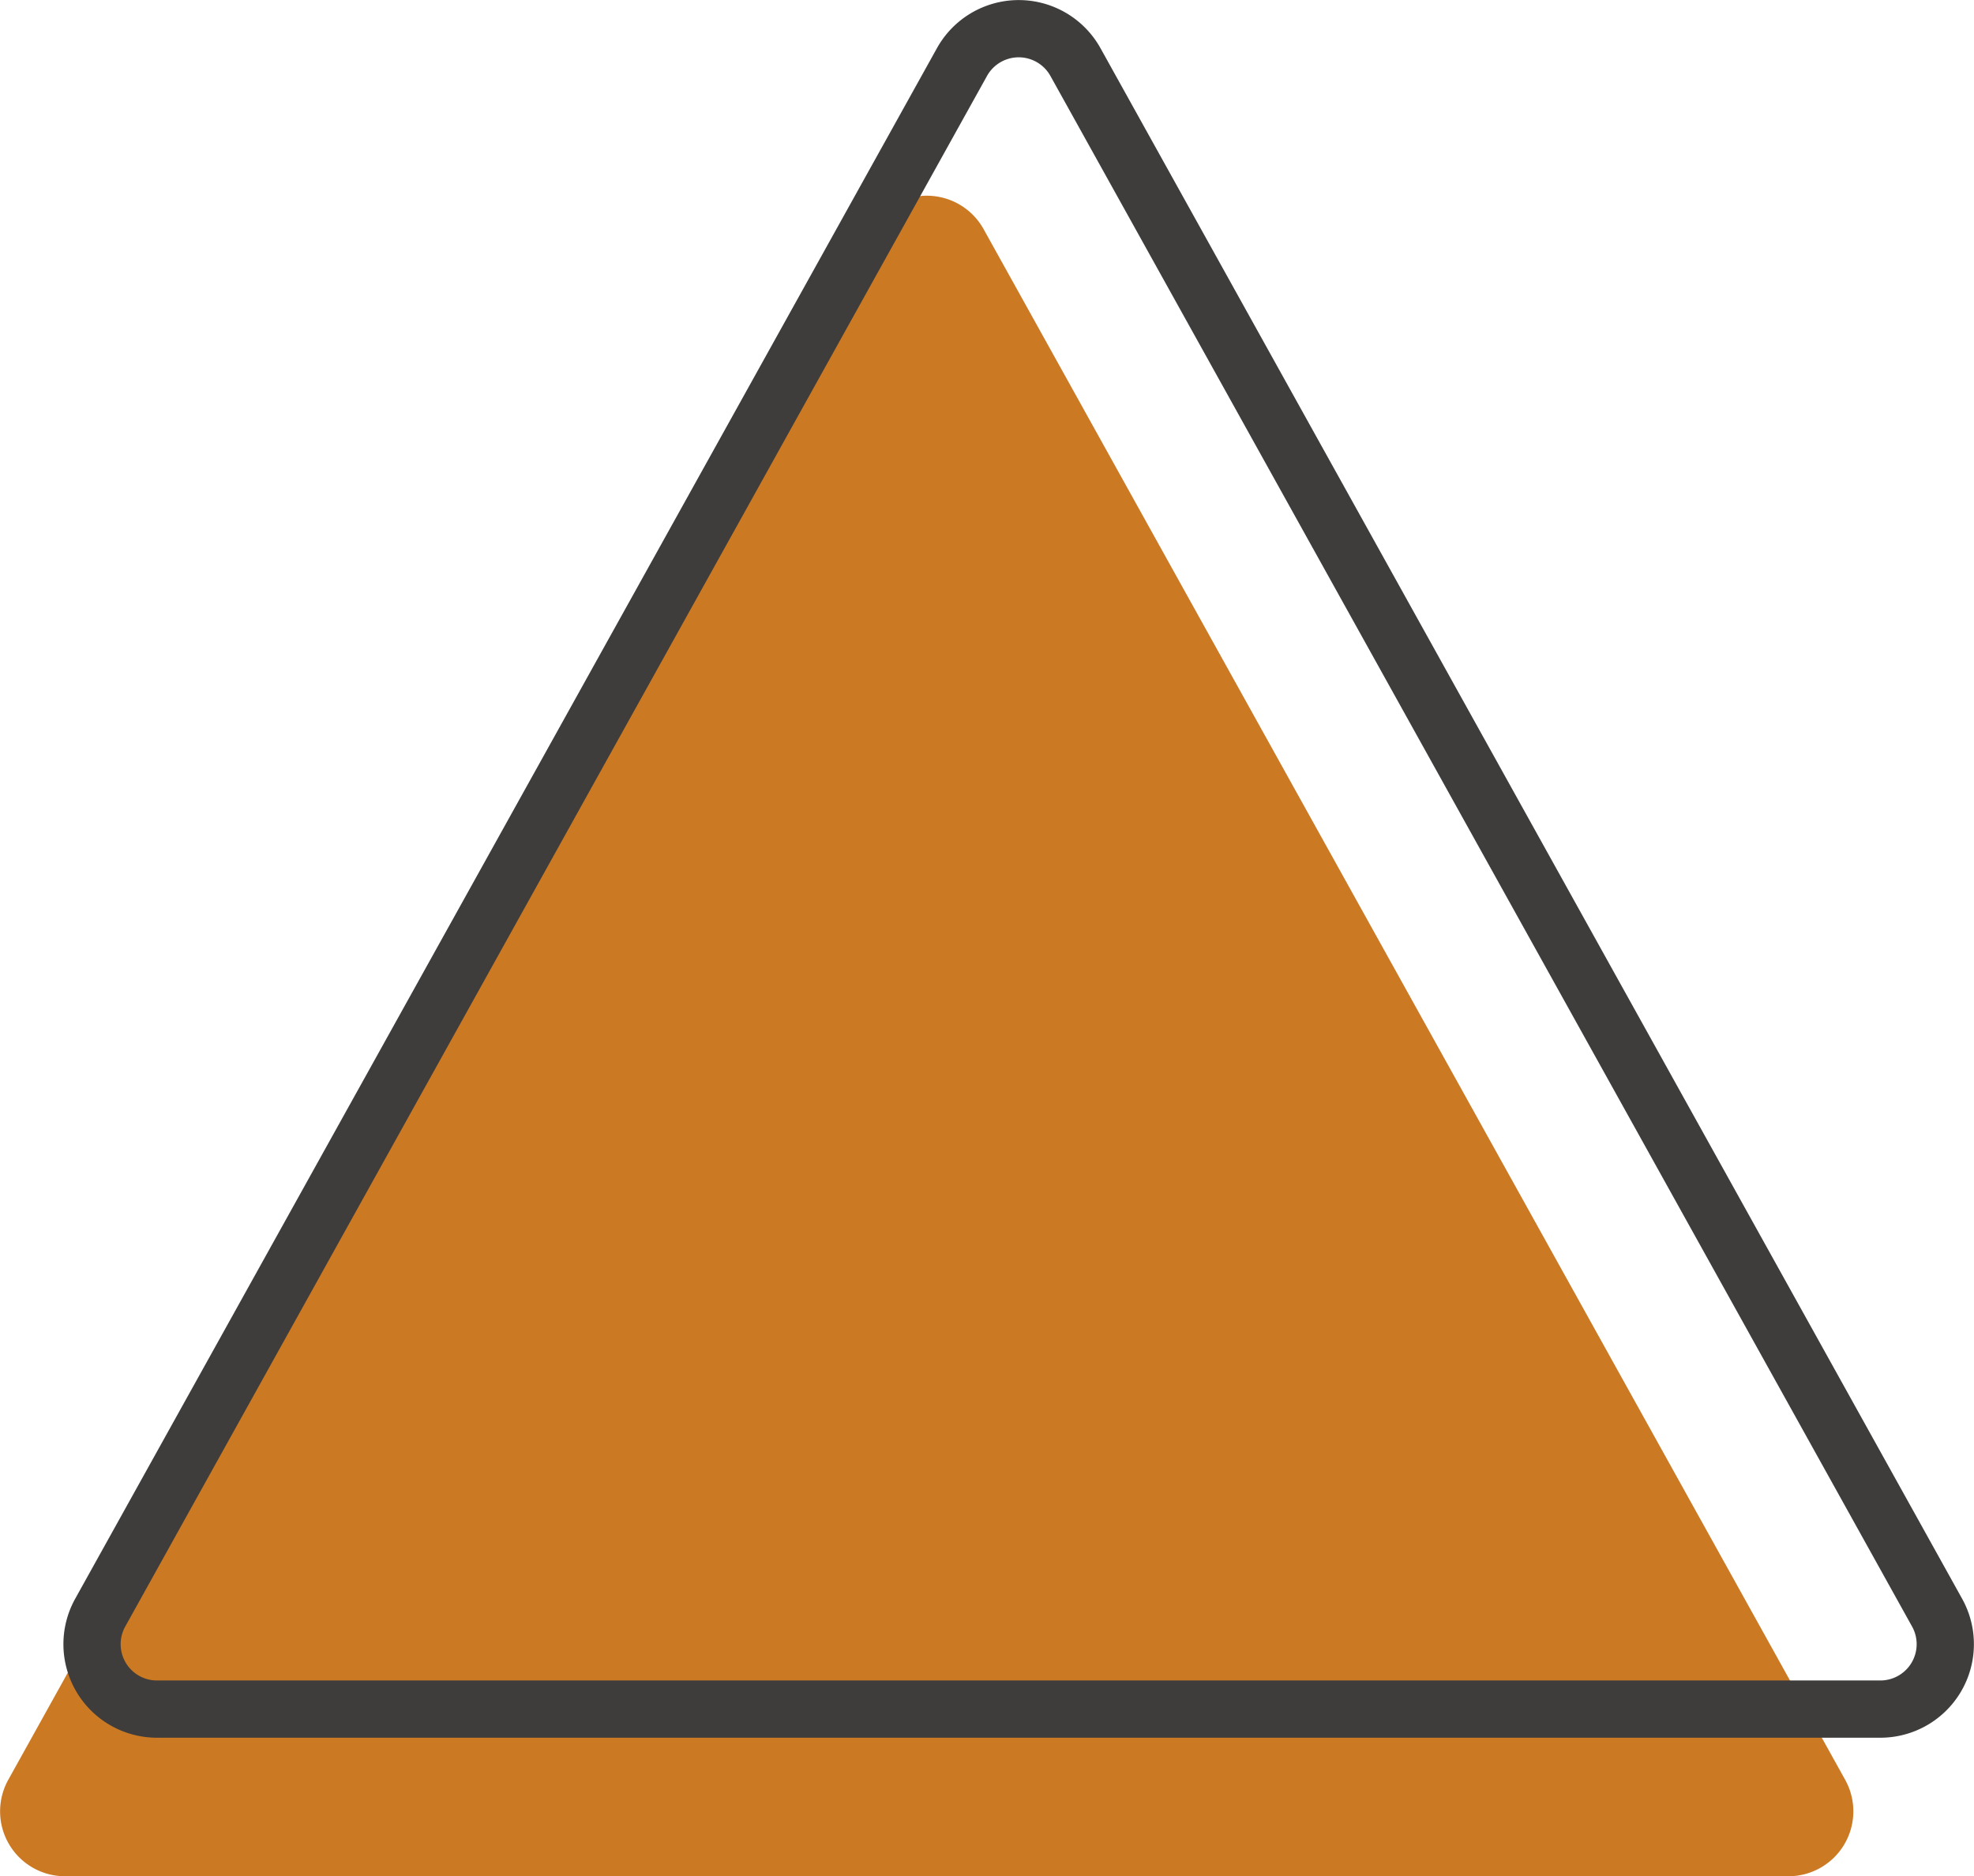
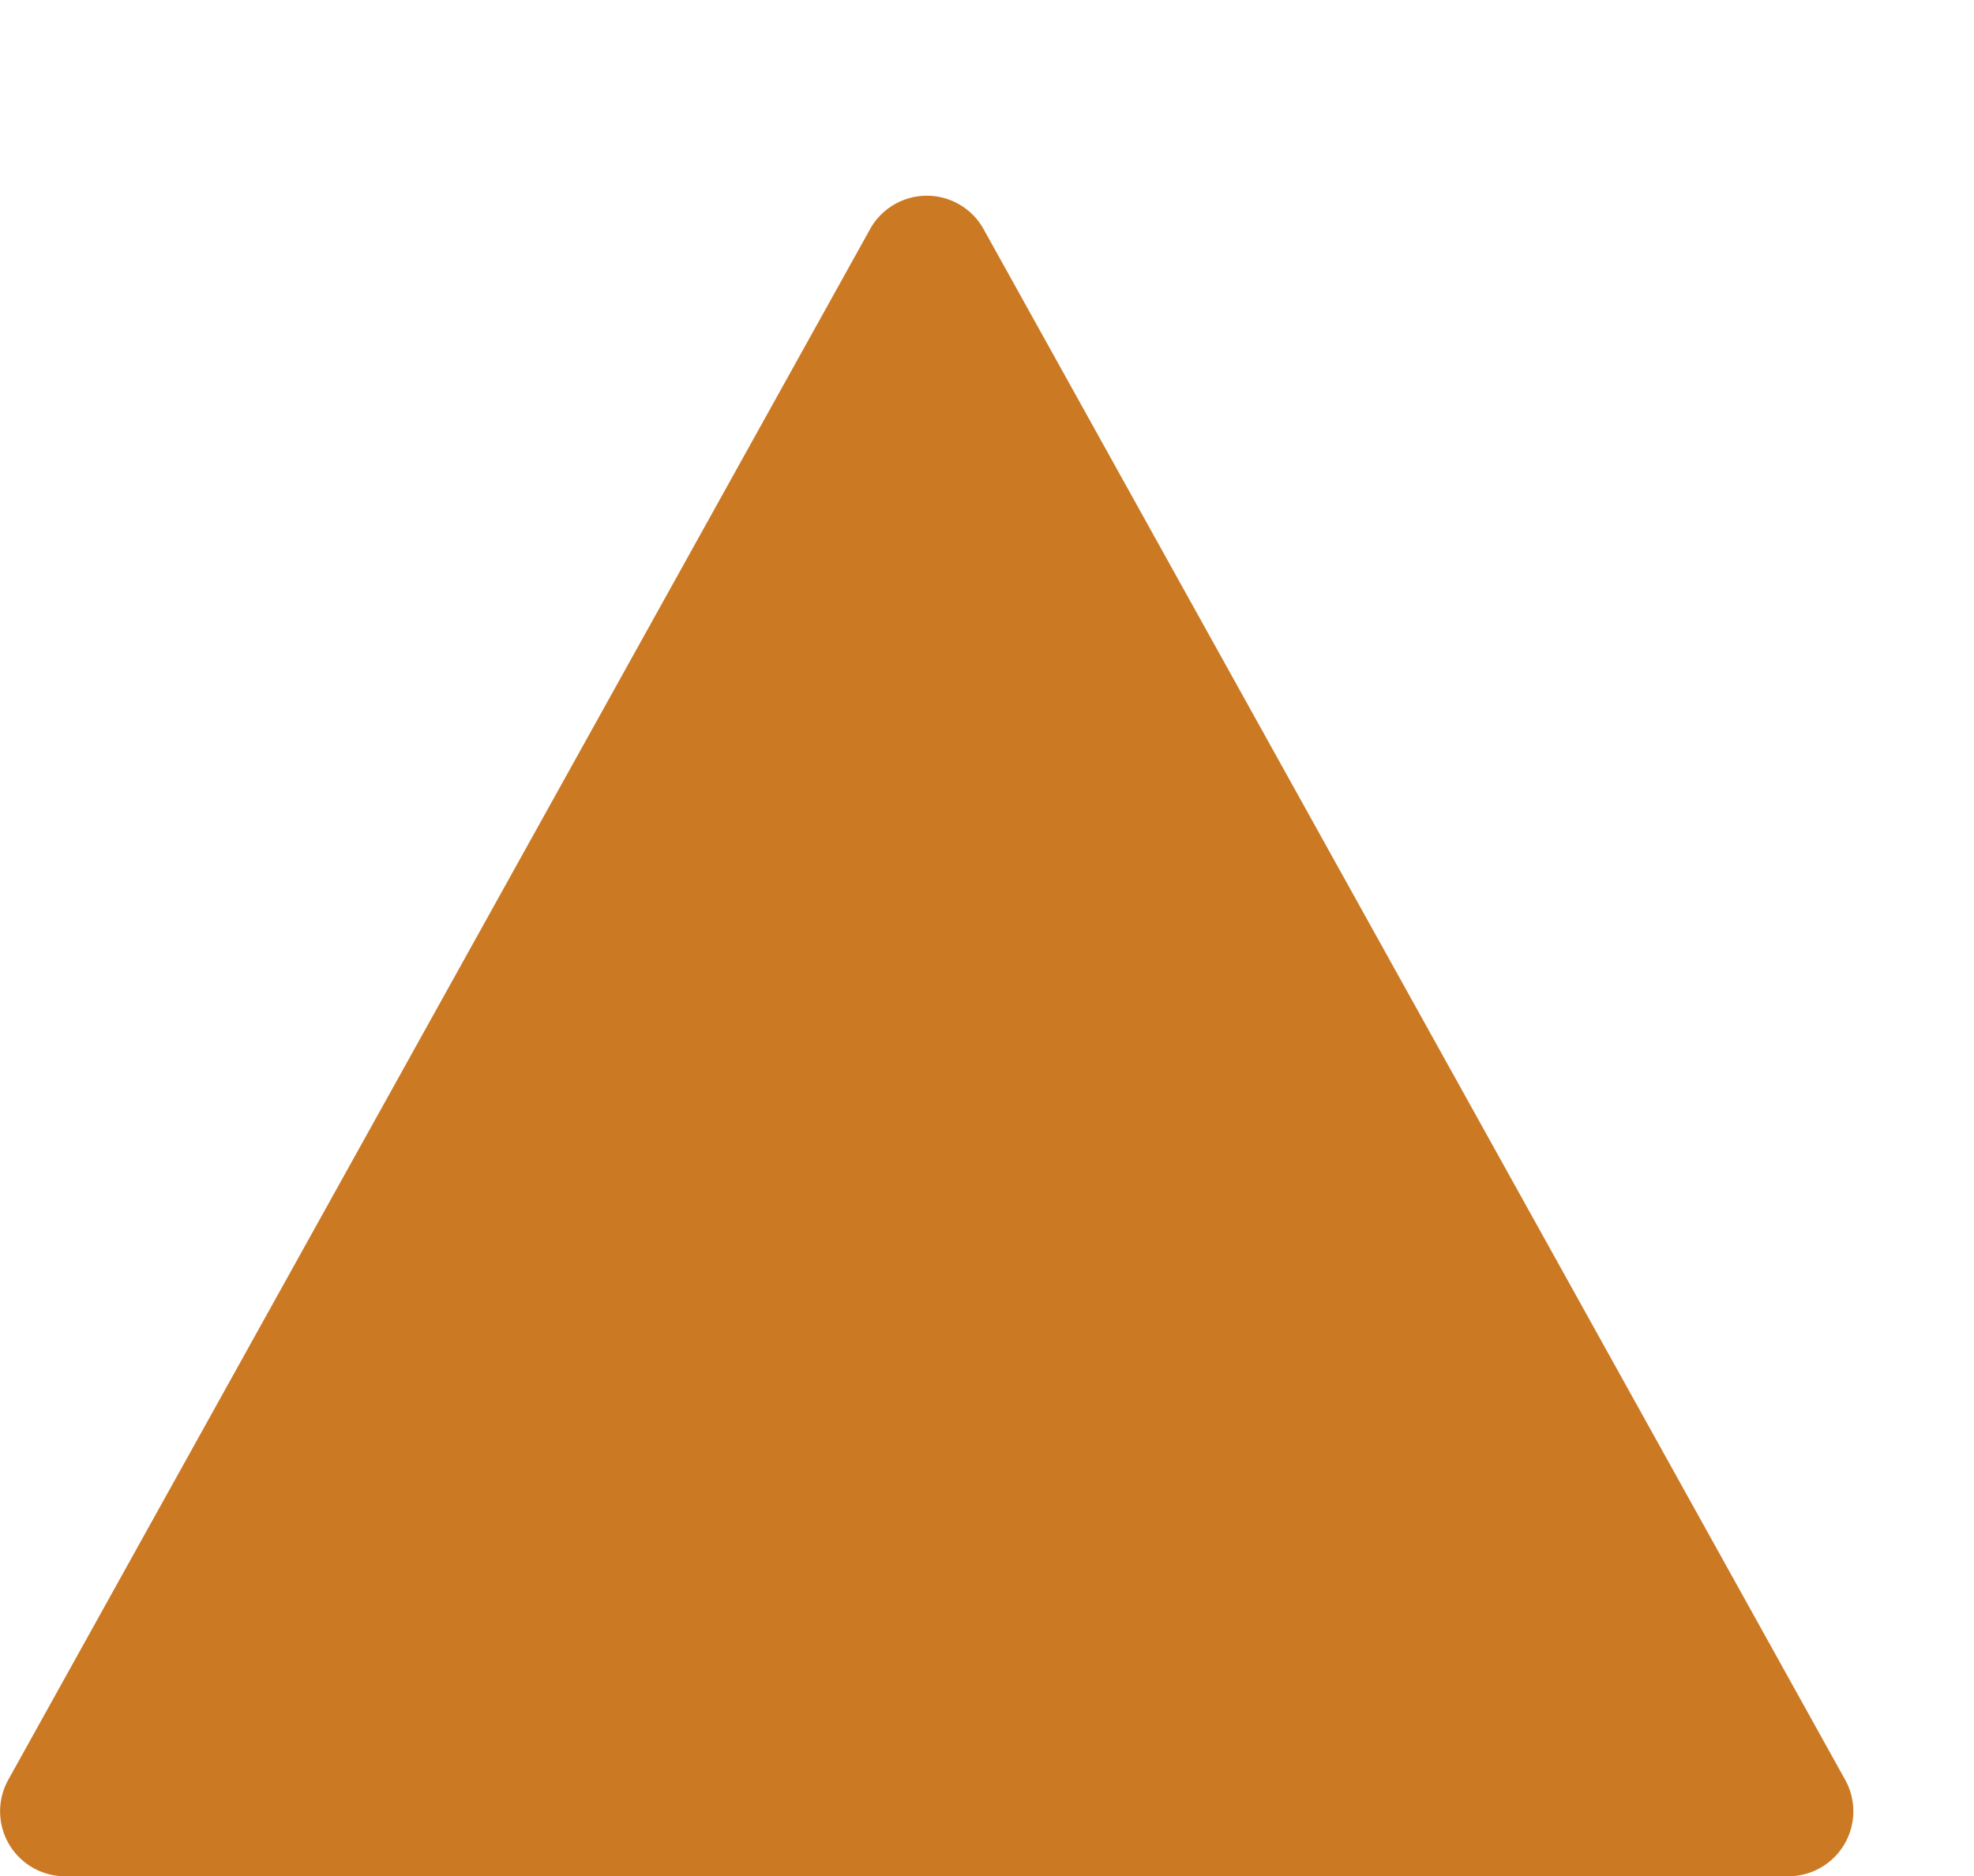
<svg xmlns="http://www.w3.org/2000/svg" viewBox="0 0 172.41 163.88">
  <defs>
    <style>.cls-1{fill:#cc7923;}.cls-2{fill:none;stroke:#3e3d3c;stroke-linecap:round;stroke-linejoin:round;stroke-width:5px;}</style>
  </defs>
  <title>Ativo 14</title>
  <g id="Camada_2" data-name="Camada 2">
    <g id="Layer_2" data-name="Layer 2">
      <path class="cls-1" d="M5.68,163.88H156.21a5.67,5.67,0,0,0,4.95-8.42L85.9,20A5.67,5.67,0,0,0,76,20L.72,155.46A5.67,5.67,0,0,0,5.68,163.88Z" />
-       <path class="cls-2" d="M13.71,149.28H164.24a5.67,5.67,0,0,0,4.95-8.42L93.93,5.42a5.67,5.67,0,0,0-9.91,0L8.75,140.86A5.67,5.67,0,0,0,13.71,149.28Z" />
    </g>
  </g>
</svg>